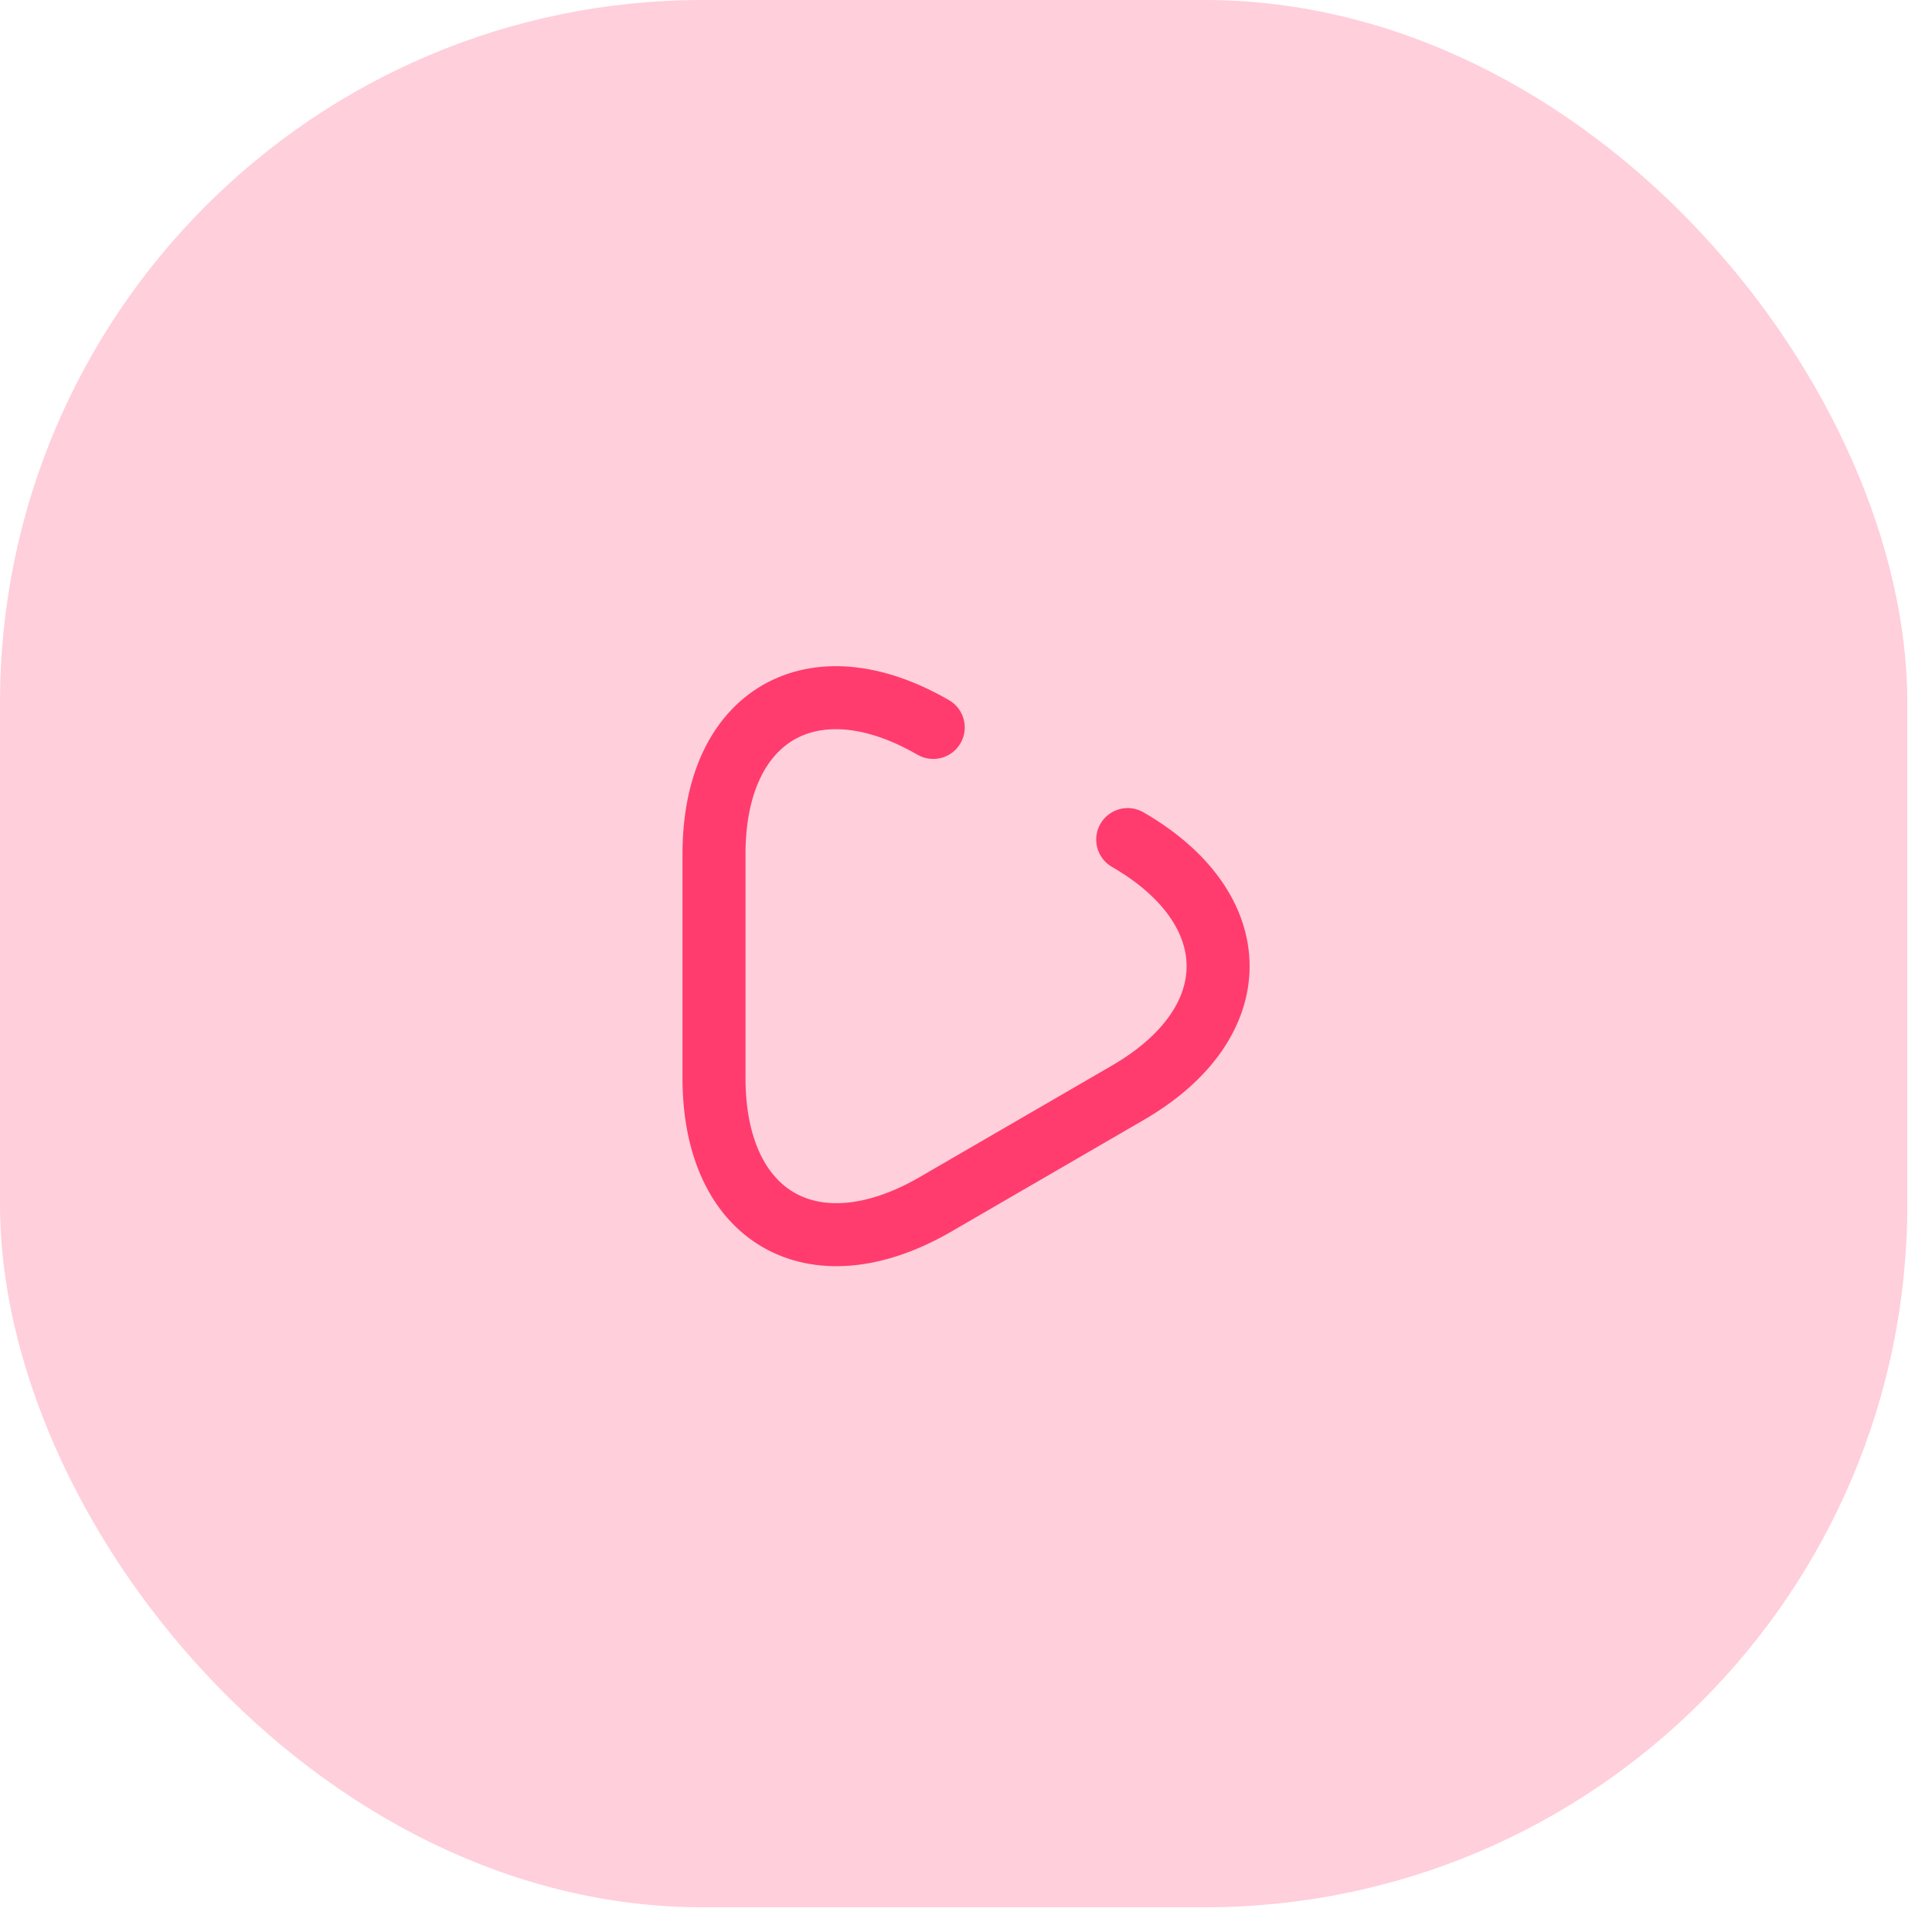
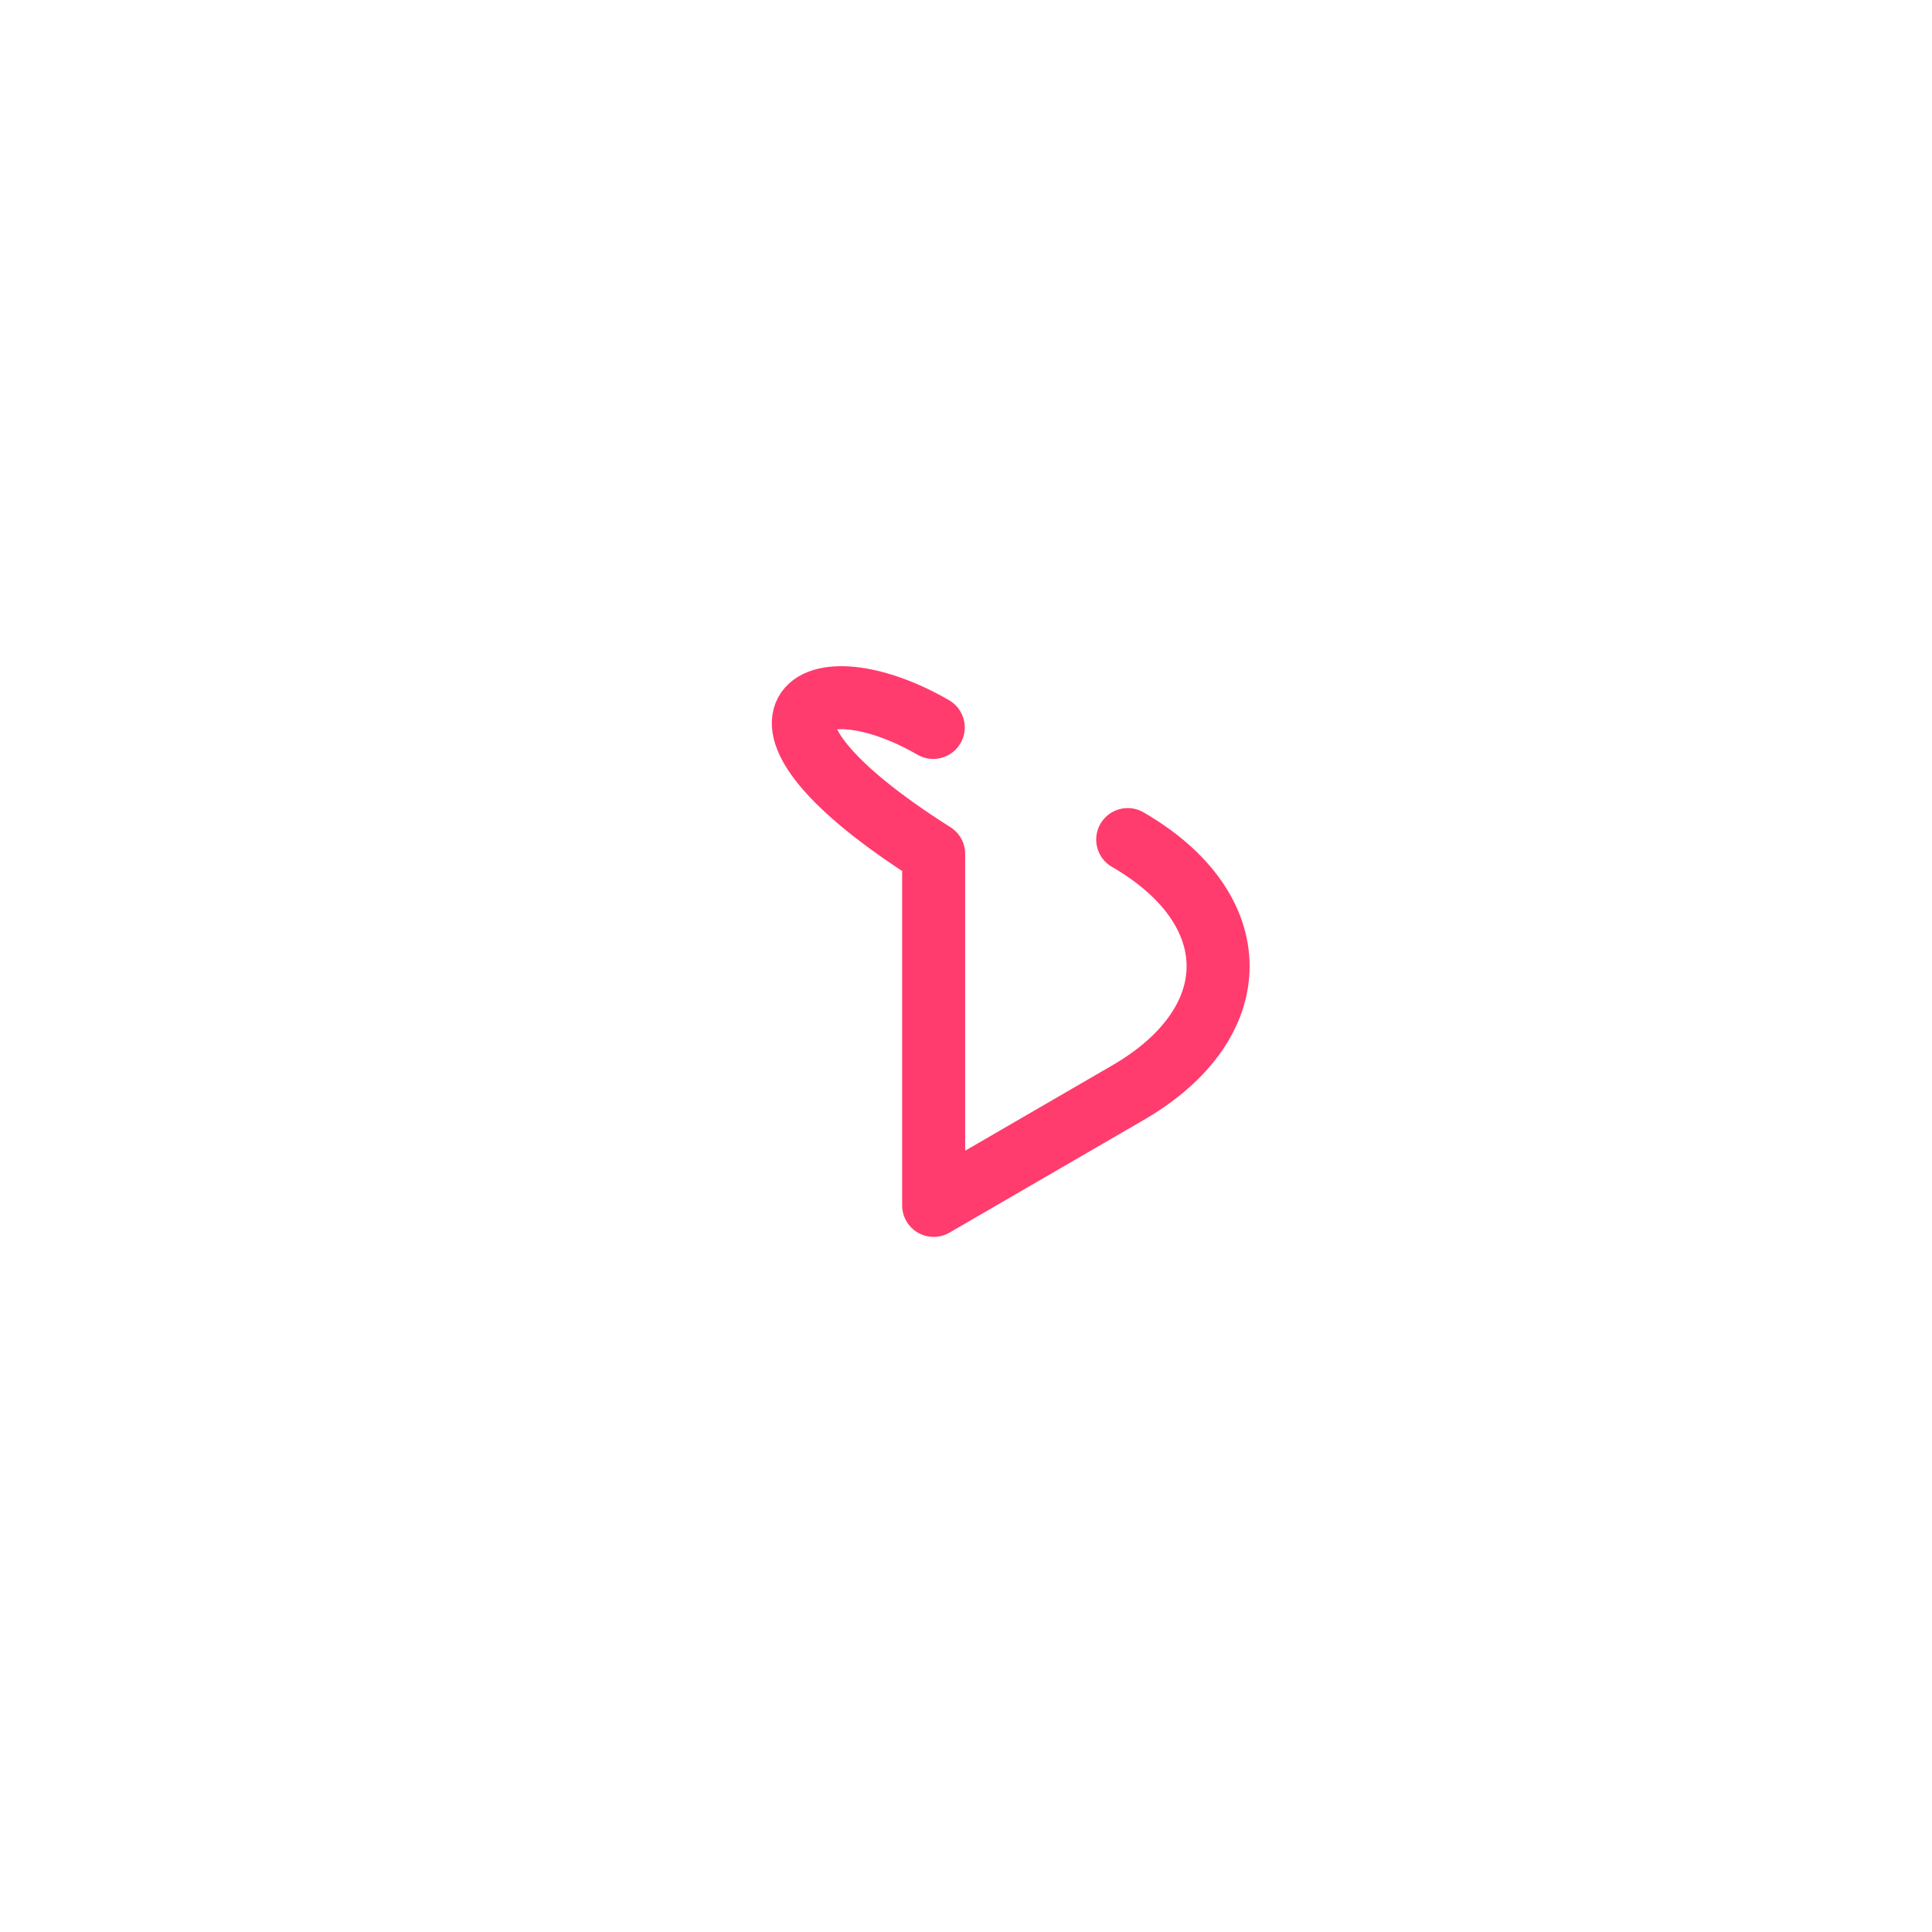
<svg xmlns="http://www.w3.org/2000/svg" width="46" height="46" viewBox="0 0 46 46" fill="none">
-   <rect width="45.412" height="45.412" rx="16.731" fill="#FFCFDB" />
-   <path d="M26.85 19.99C29.72 21.65 29.72 24.36 26.85 26.02L24.54 27.36L22.23 28.7C19.35 30.34 17 28.99 17 25.67V23V20.33C17 17.02 19.35 15.66 22.22 17.32" stroke="#FF3C6D" stroke-width="1.5" stroke-miterlimit="10" stroke-linecap="round" stroke-linejoin="round" />
+   <path d="M26.85 19.99C29.72 21.65 29.72 24.36 26.85 26.02L24.54 27.36L22.23 28.7V23V20.33C17 17.02 19.35 15.66 22.22 17.32" stroke="#FF3C6D" stroke-width="1.5" stroke-miterlimit="10" stroke-linecap="round" stroke-linejoin="round" />
</svg>